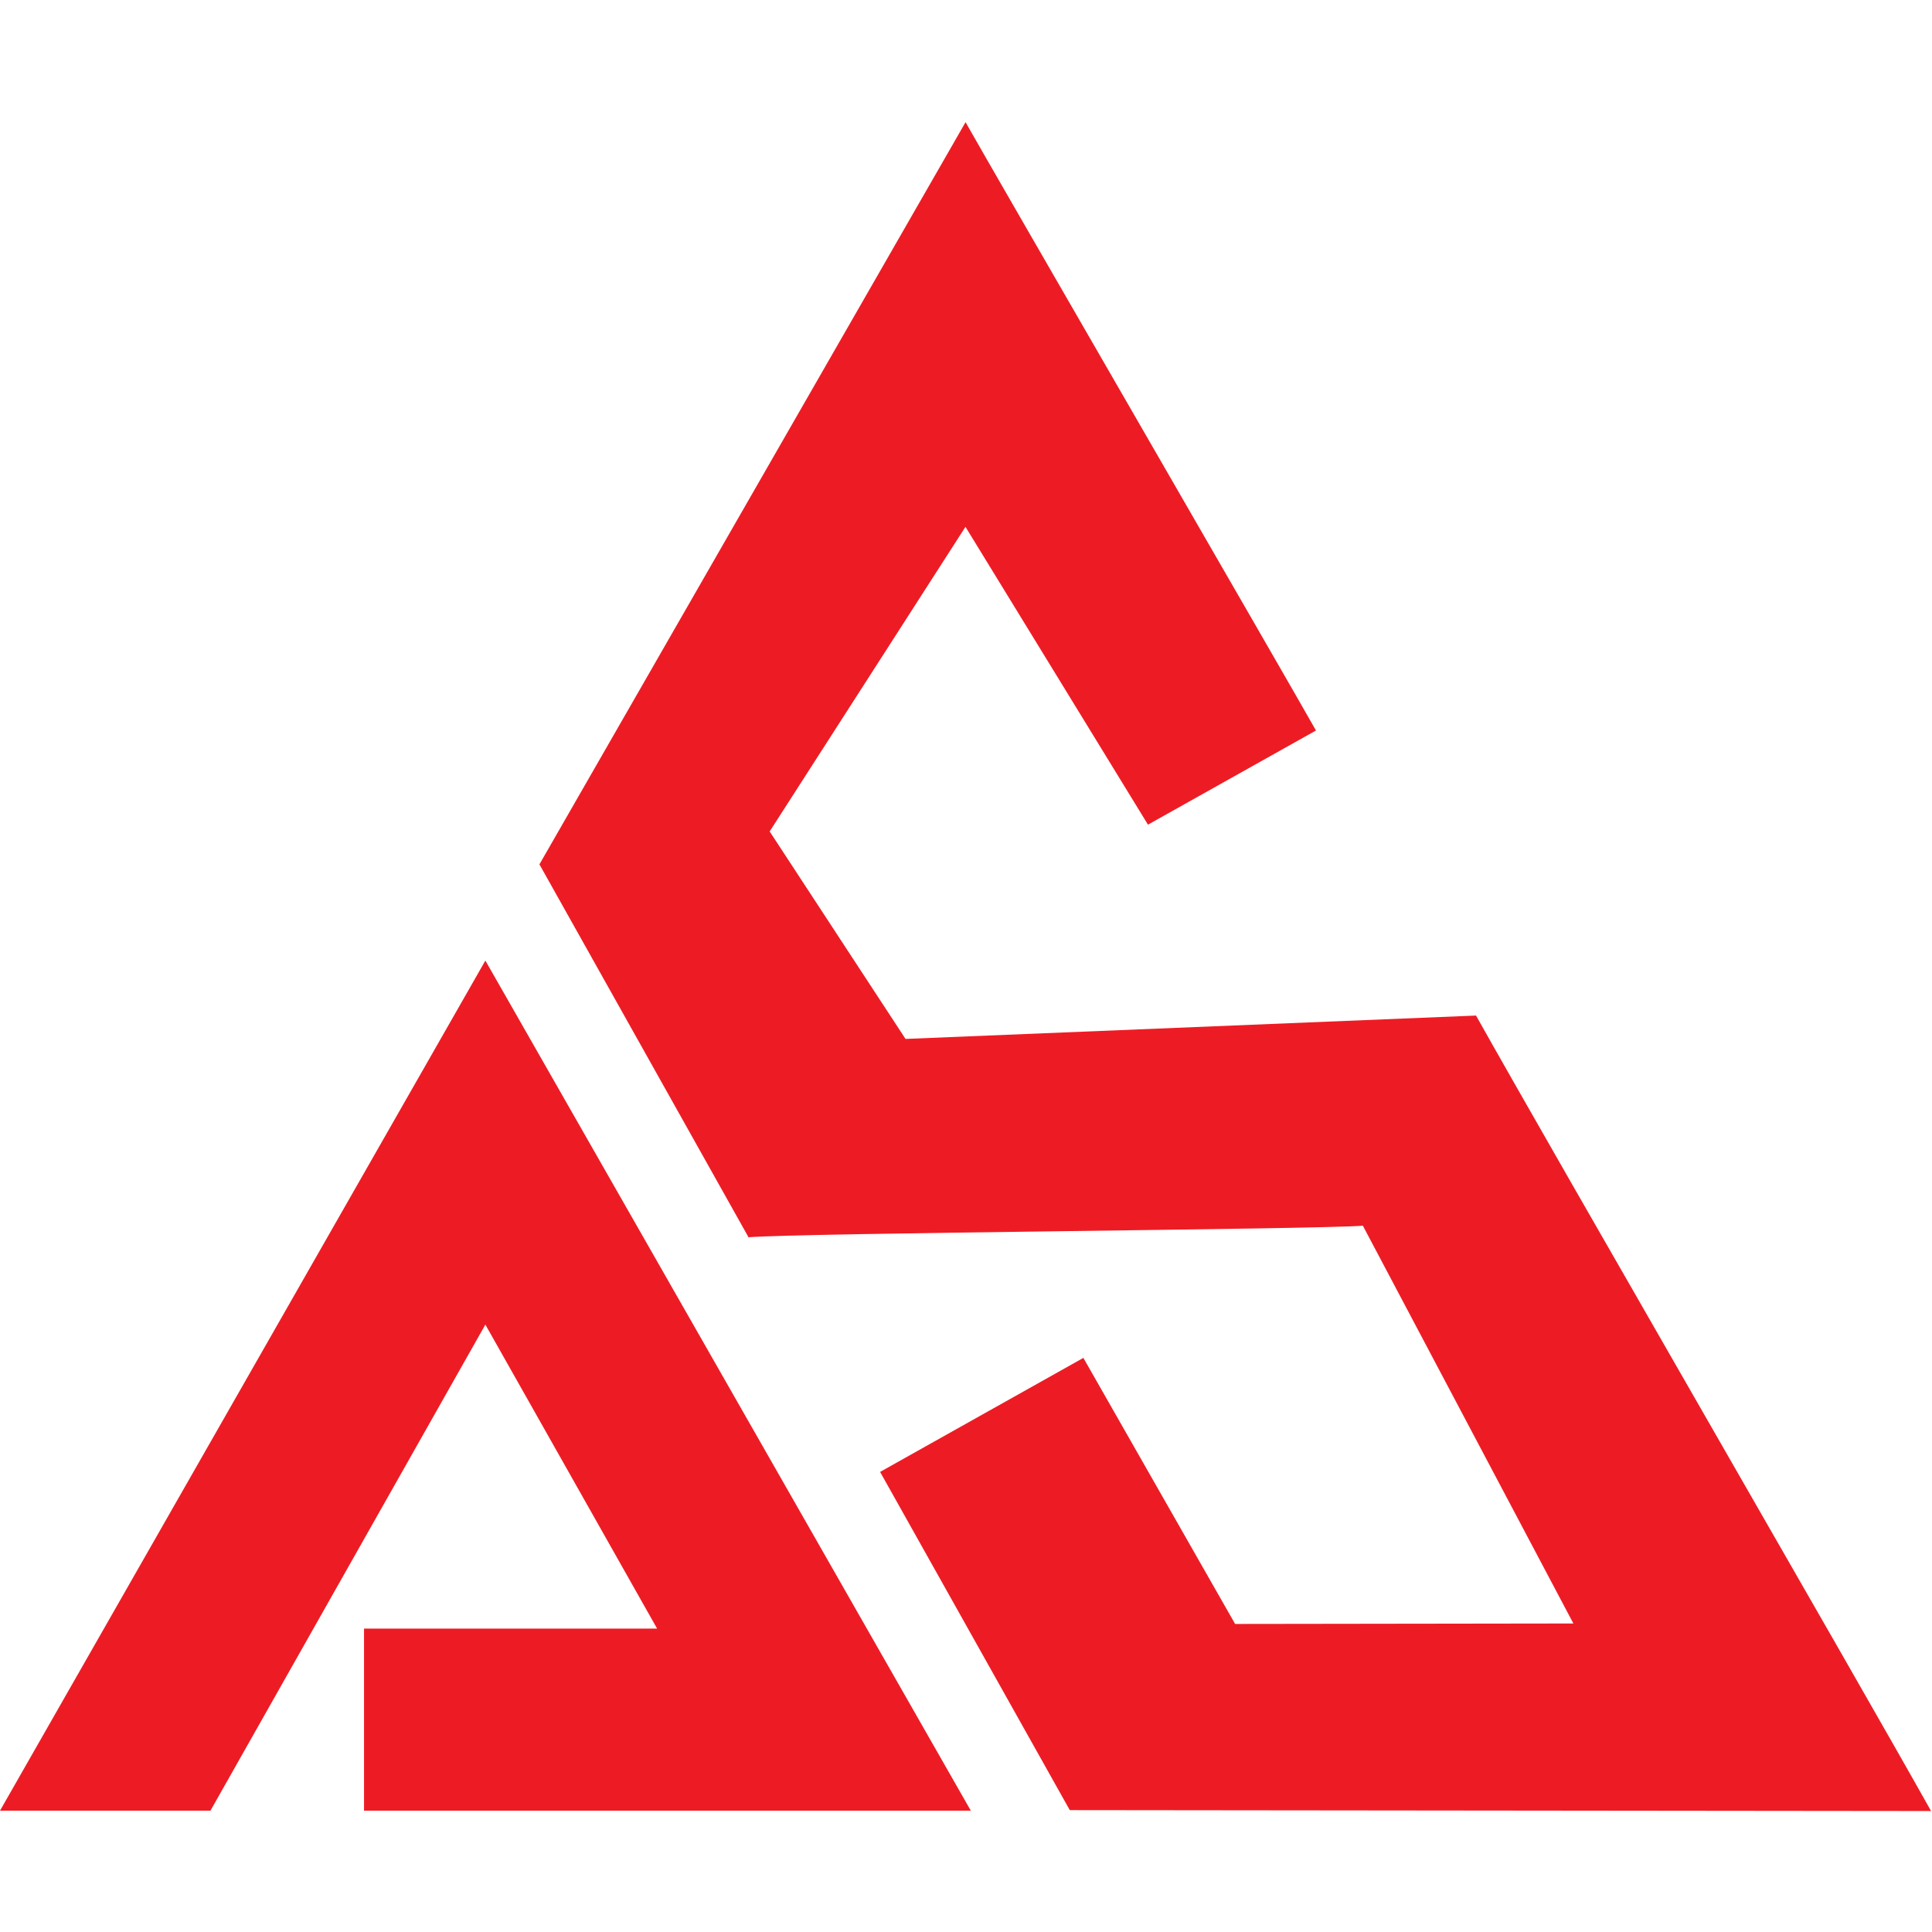
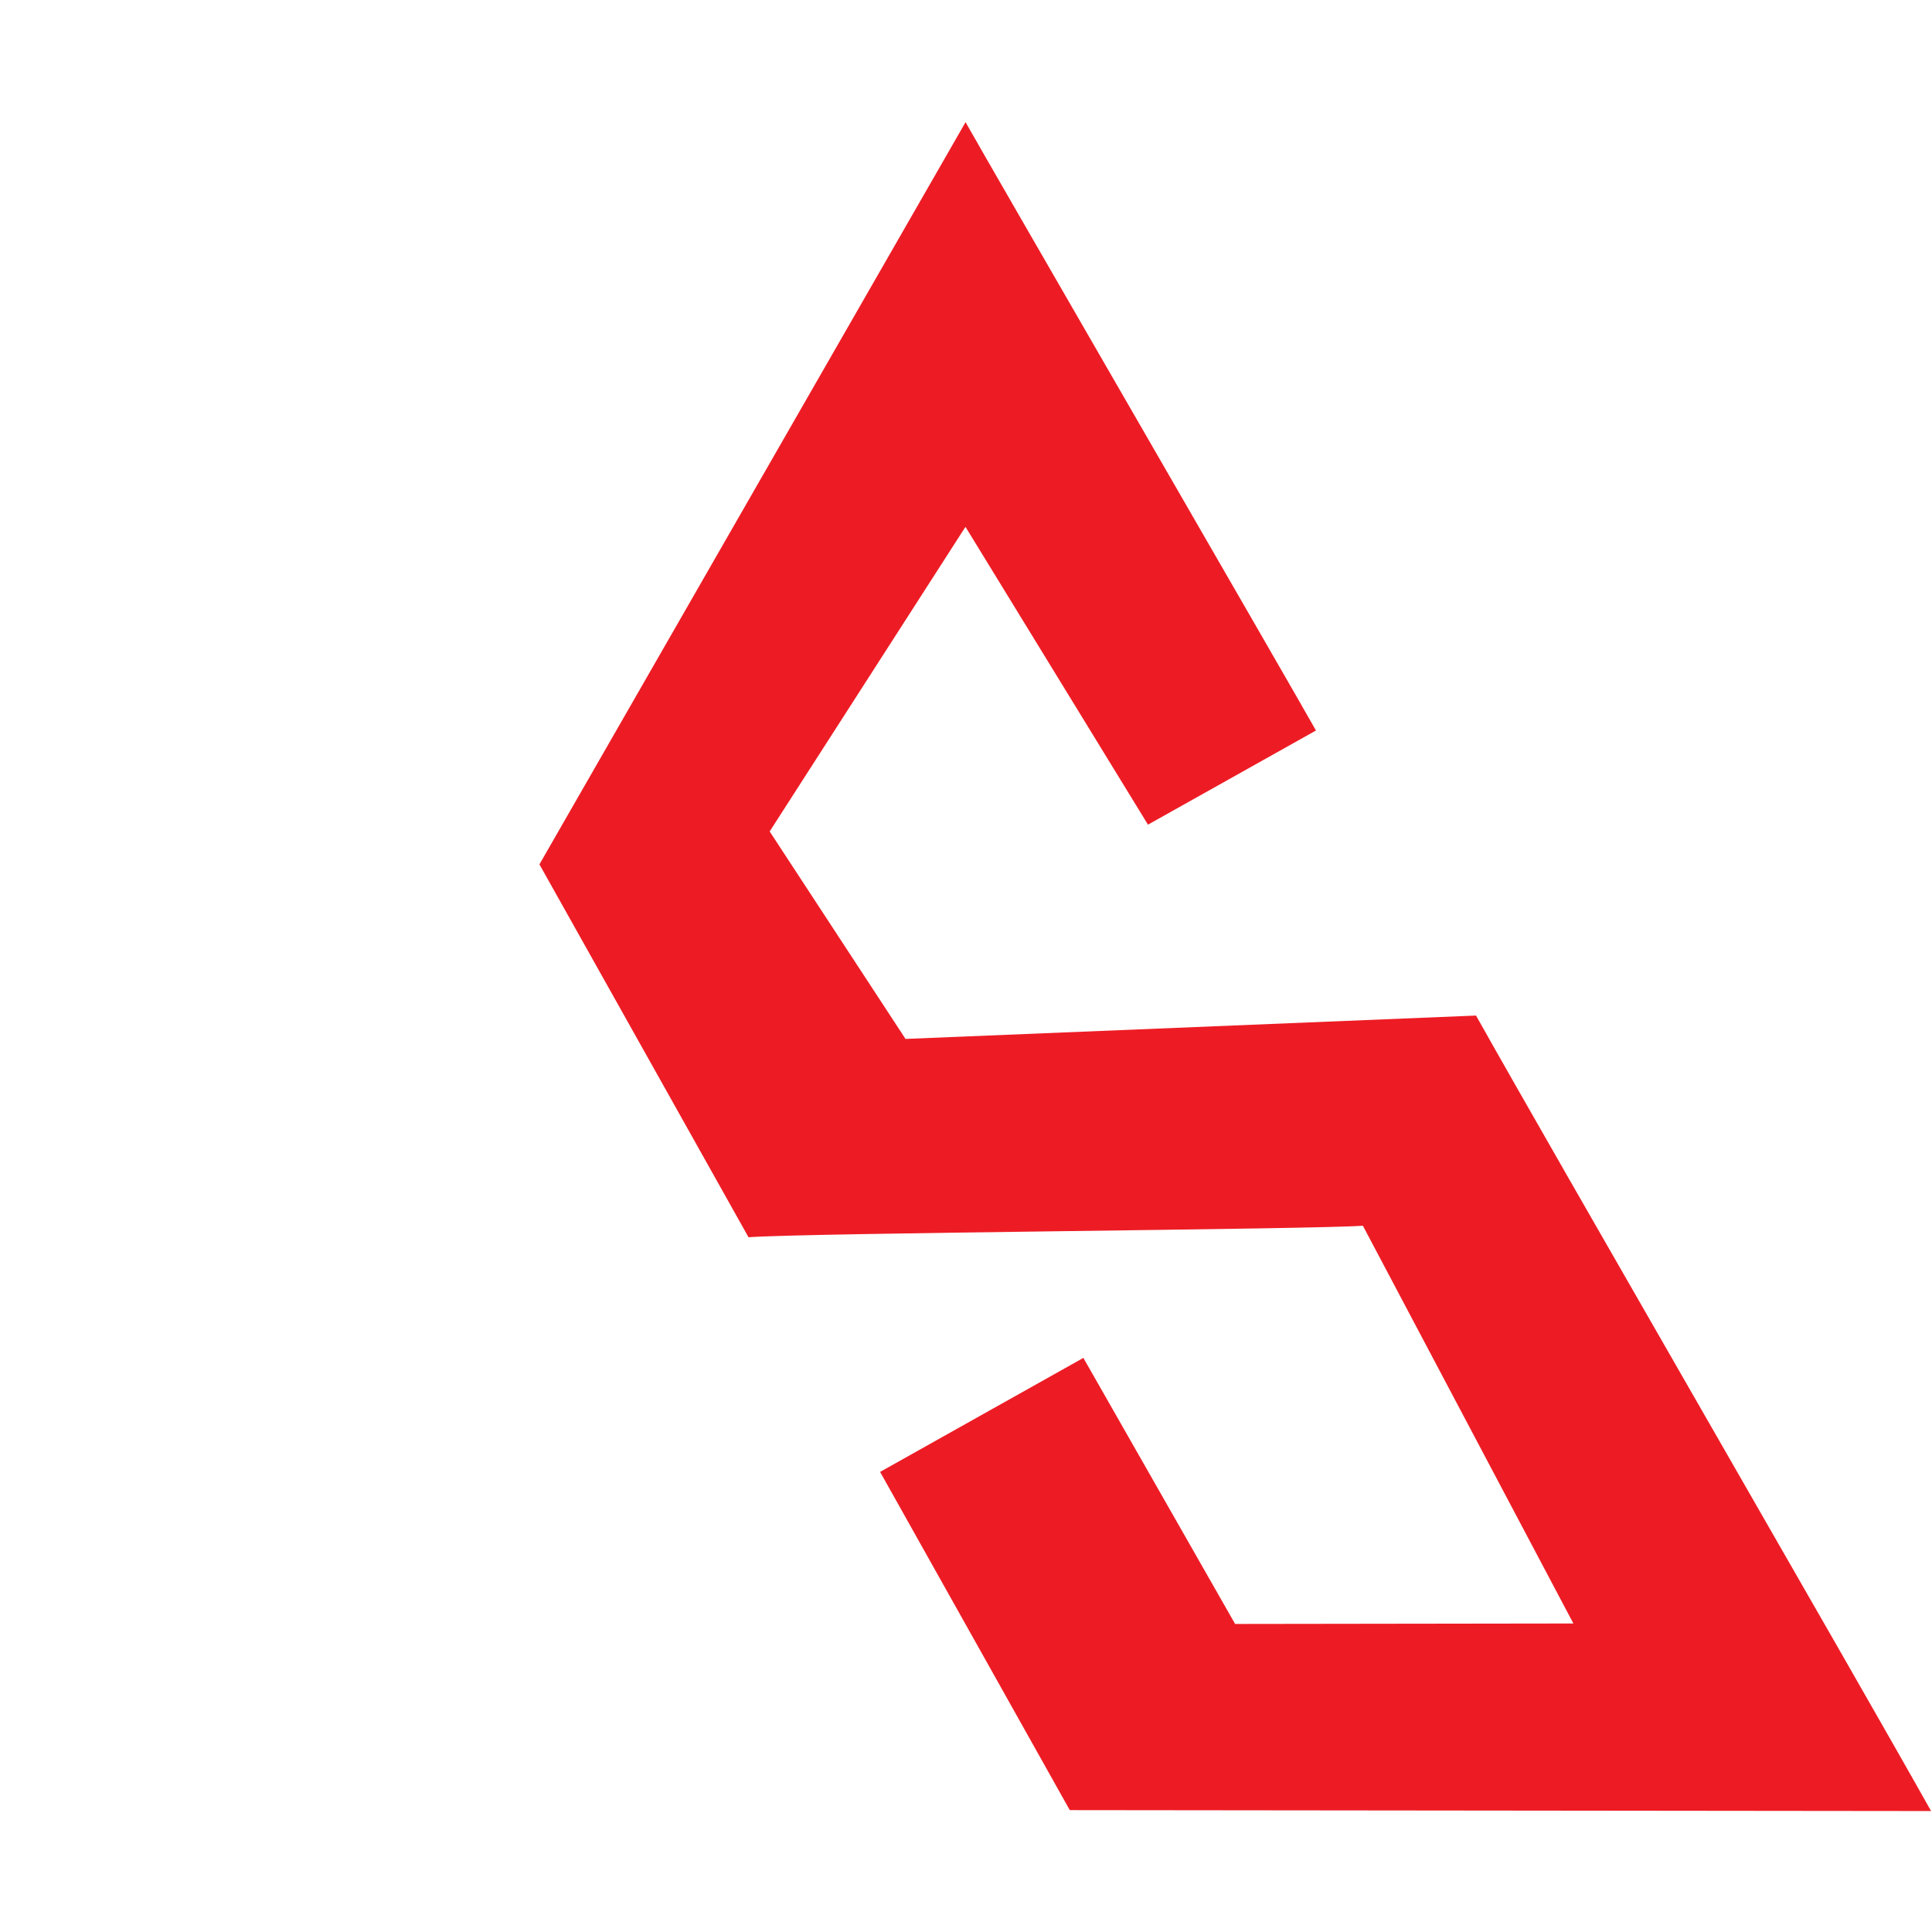
<svg xmlns="http://www.w3.org/2000/svg" width="200" height="200" viewBox="0 0 200 200" fill="none">
-   <path d="M50.245 137.123L21.787 187.439H0L50.245 99.439L100.498 187.439H37.684V168.593H68.024L50.245 137.123Z" fill="#ED1C24" />
  <path d="M99.953 12.648C102.379 16.964 133.897 71.454 136.229 75.621L118.838 85.368L99.945 54.538L79.676 86.071L93.739 107.549L152.798 105.13C161.051 119.85 191.652 172.767 199.905 187.478L110.743 187.383L91.107 152.371L112.15 140.569L127.858 168.111L162.877 168.063L141.083 126.885C136.419 127.265 83.66 127.621 77.486 128.079L55.842 89.478L99.953 12.648Z" fill="#ED1C24" />
</svg>